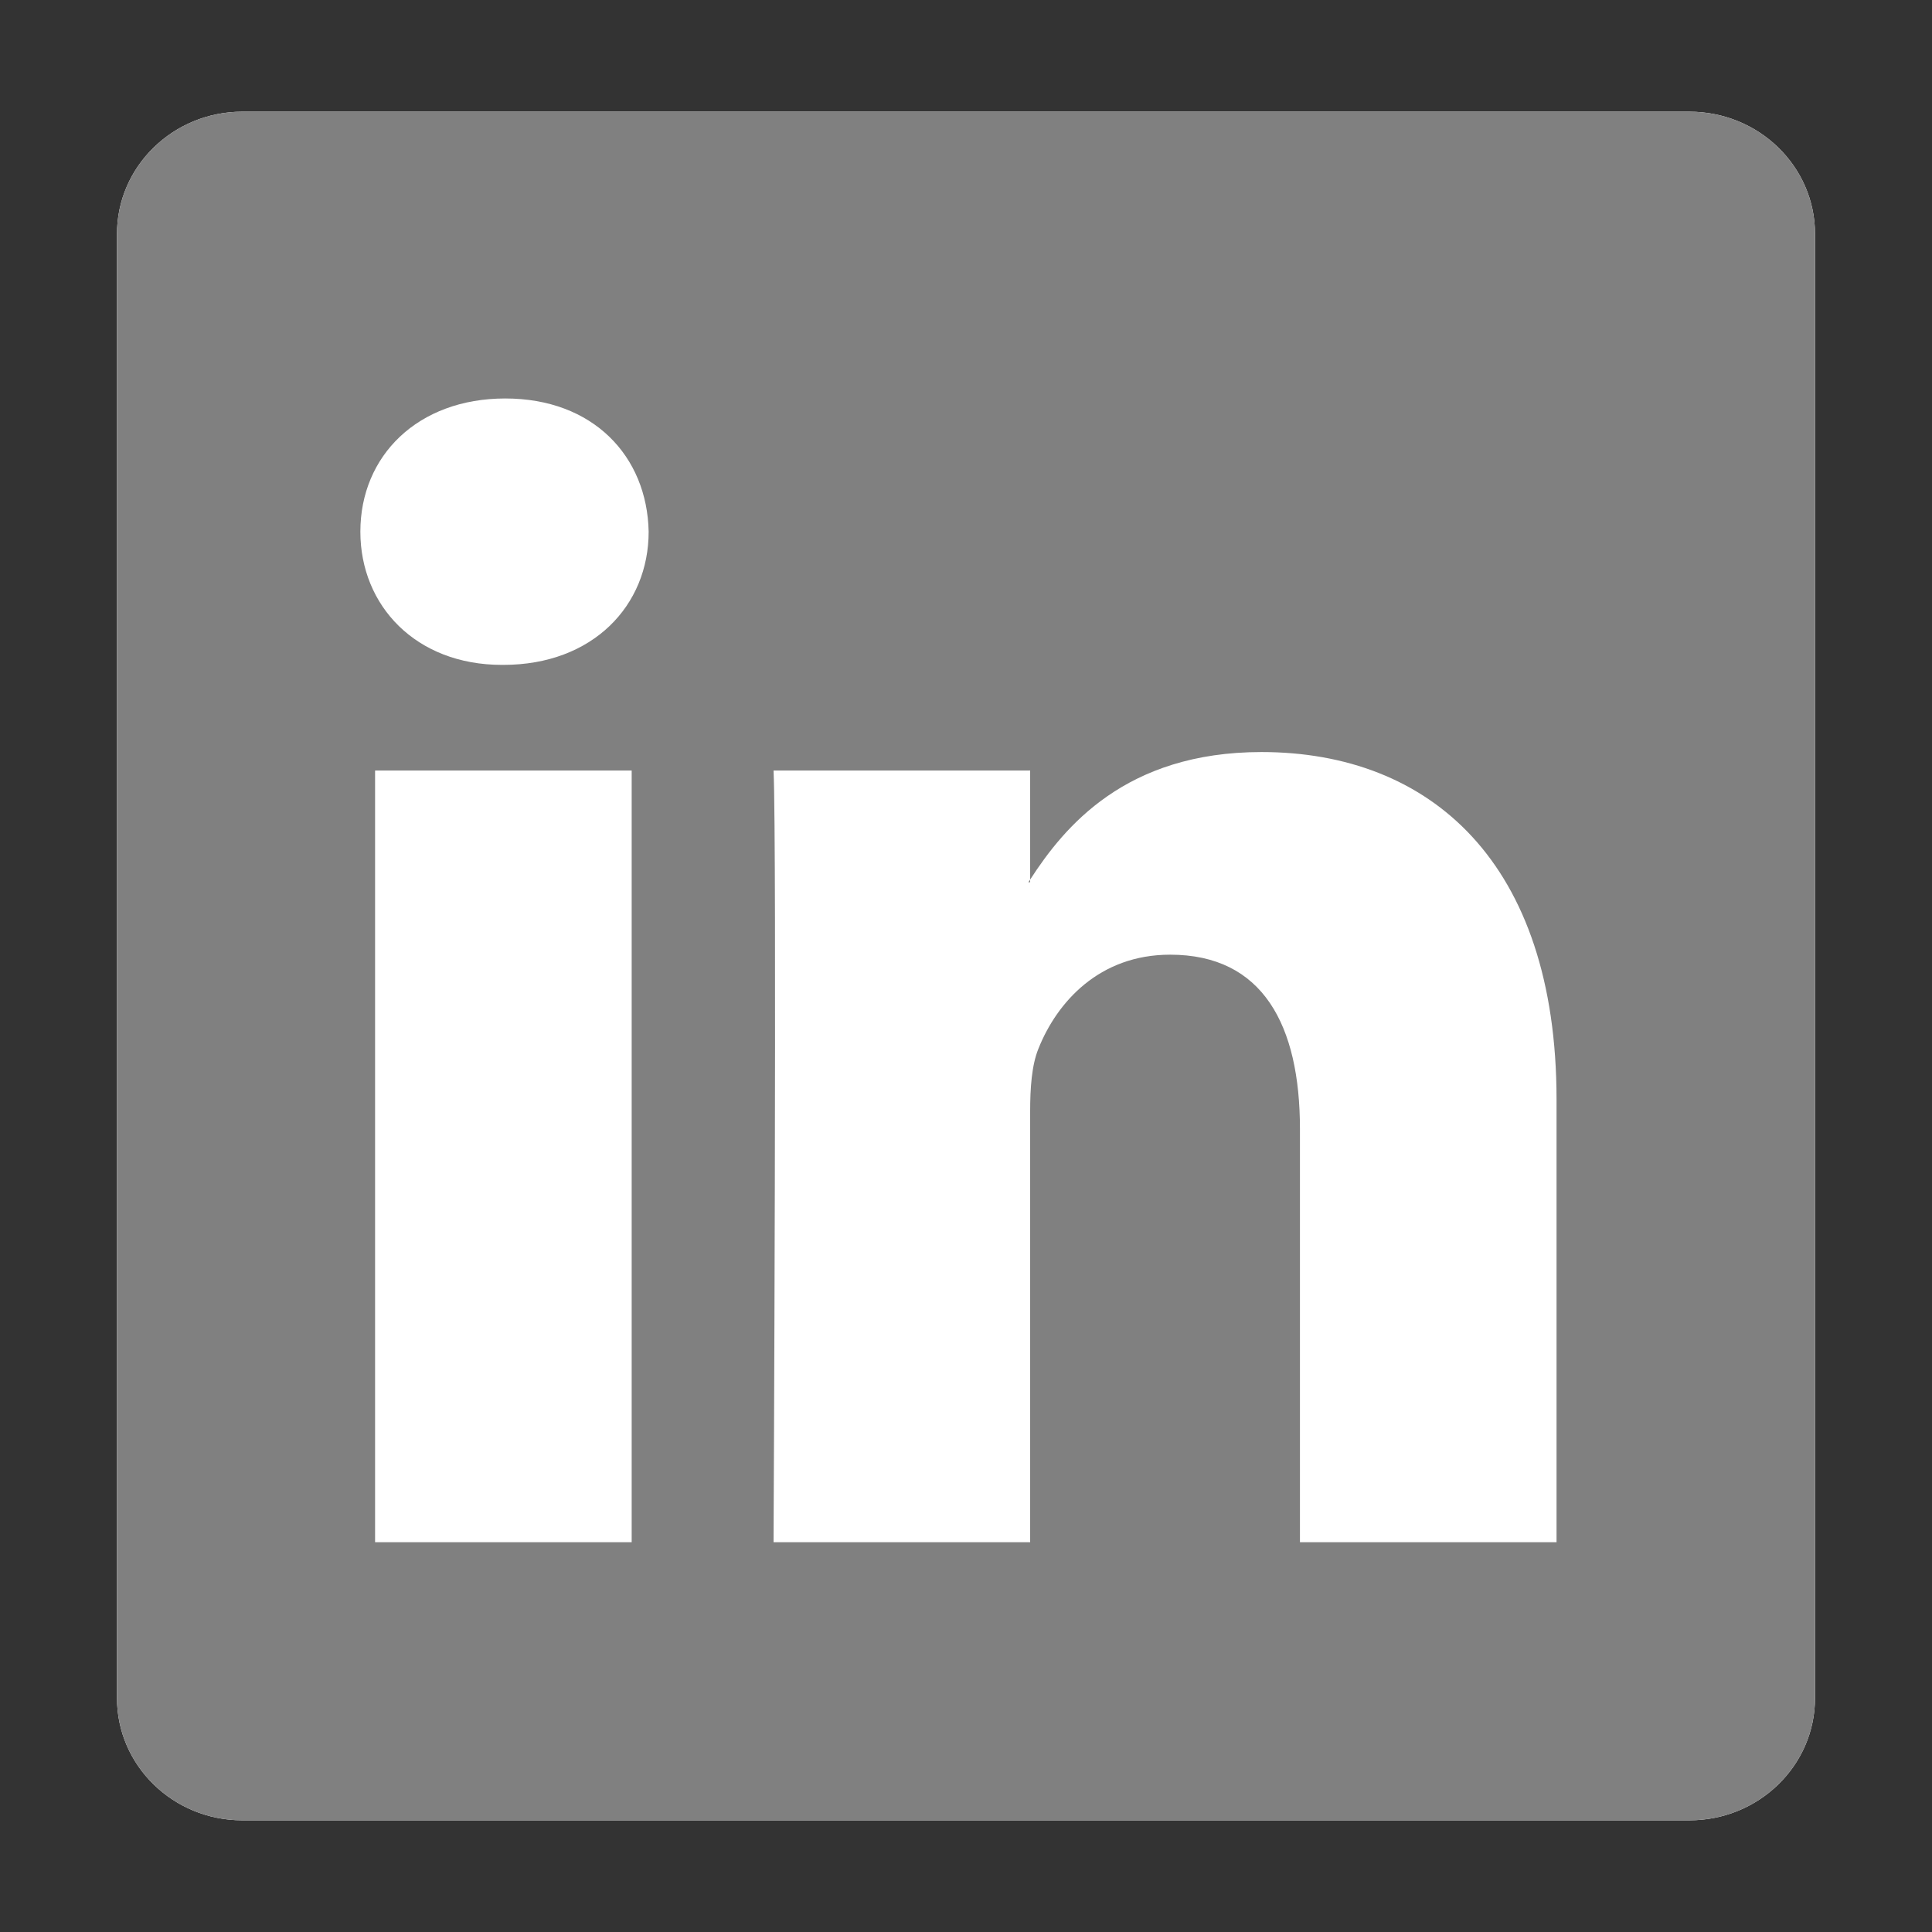
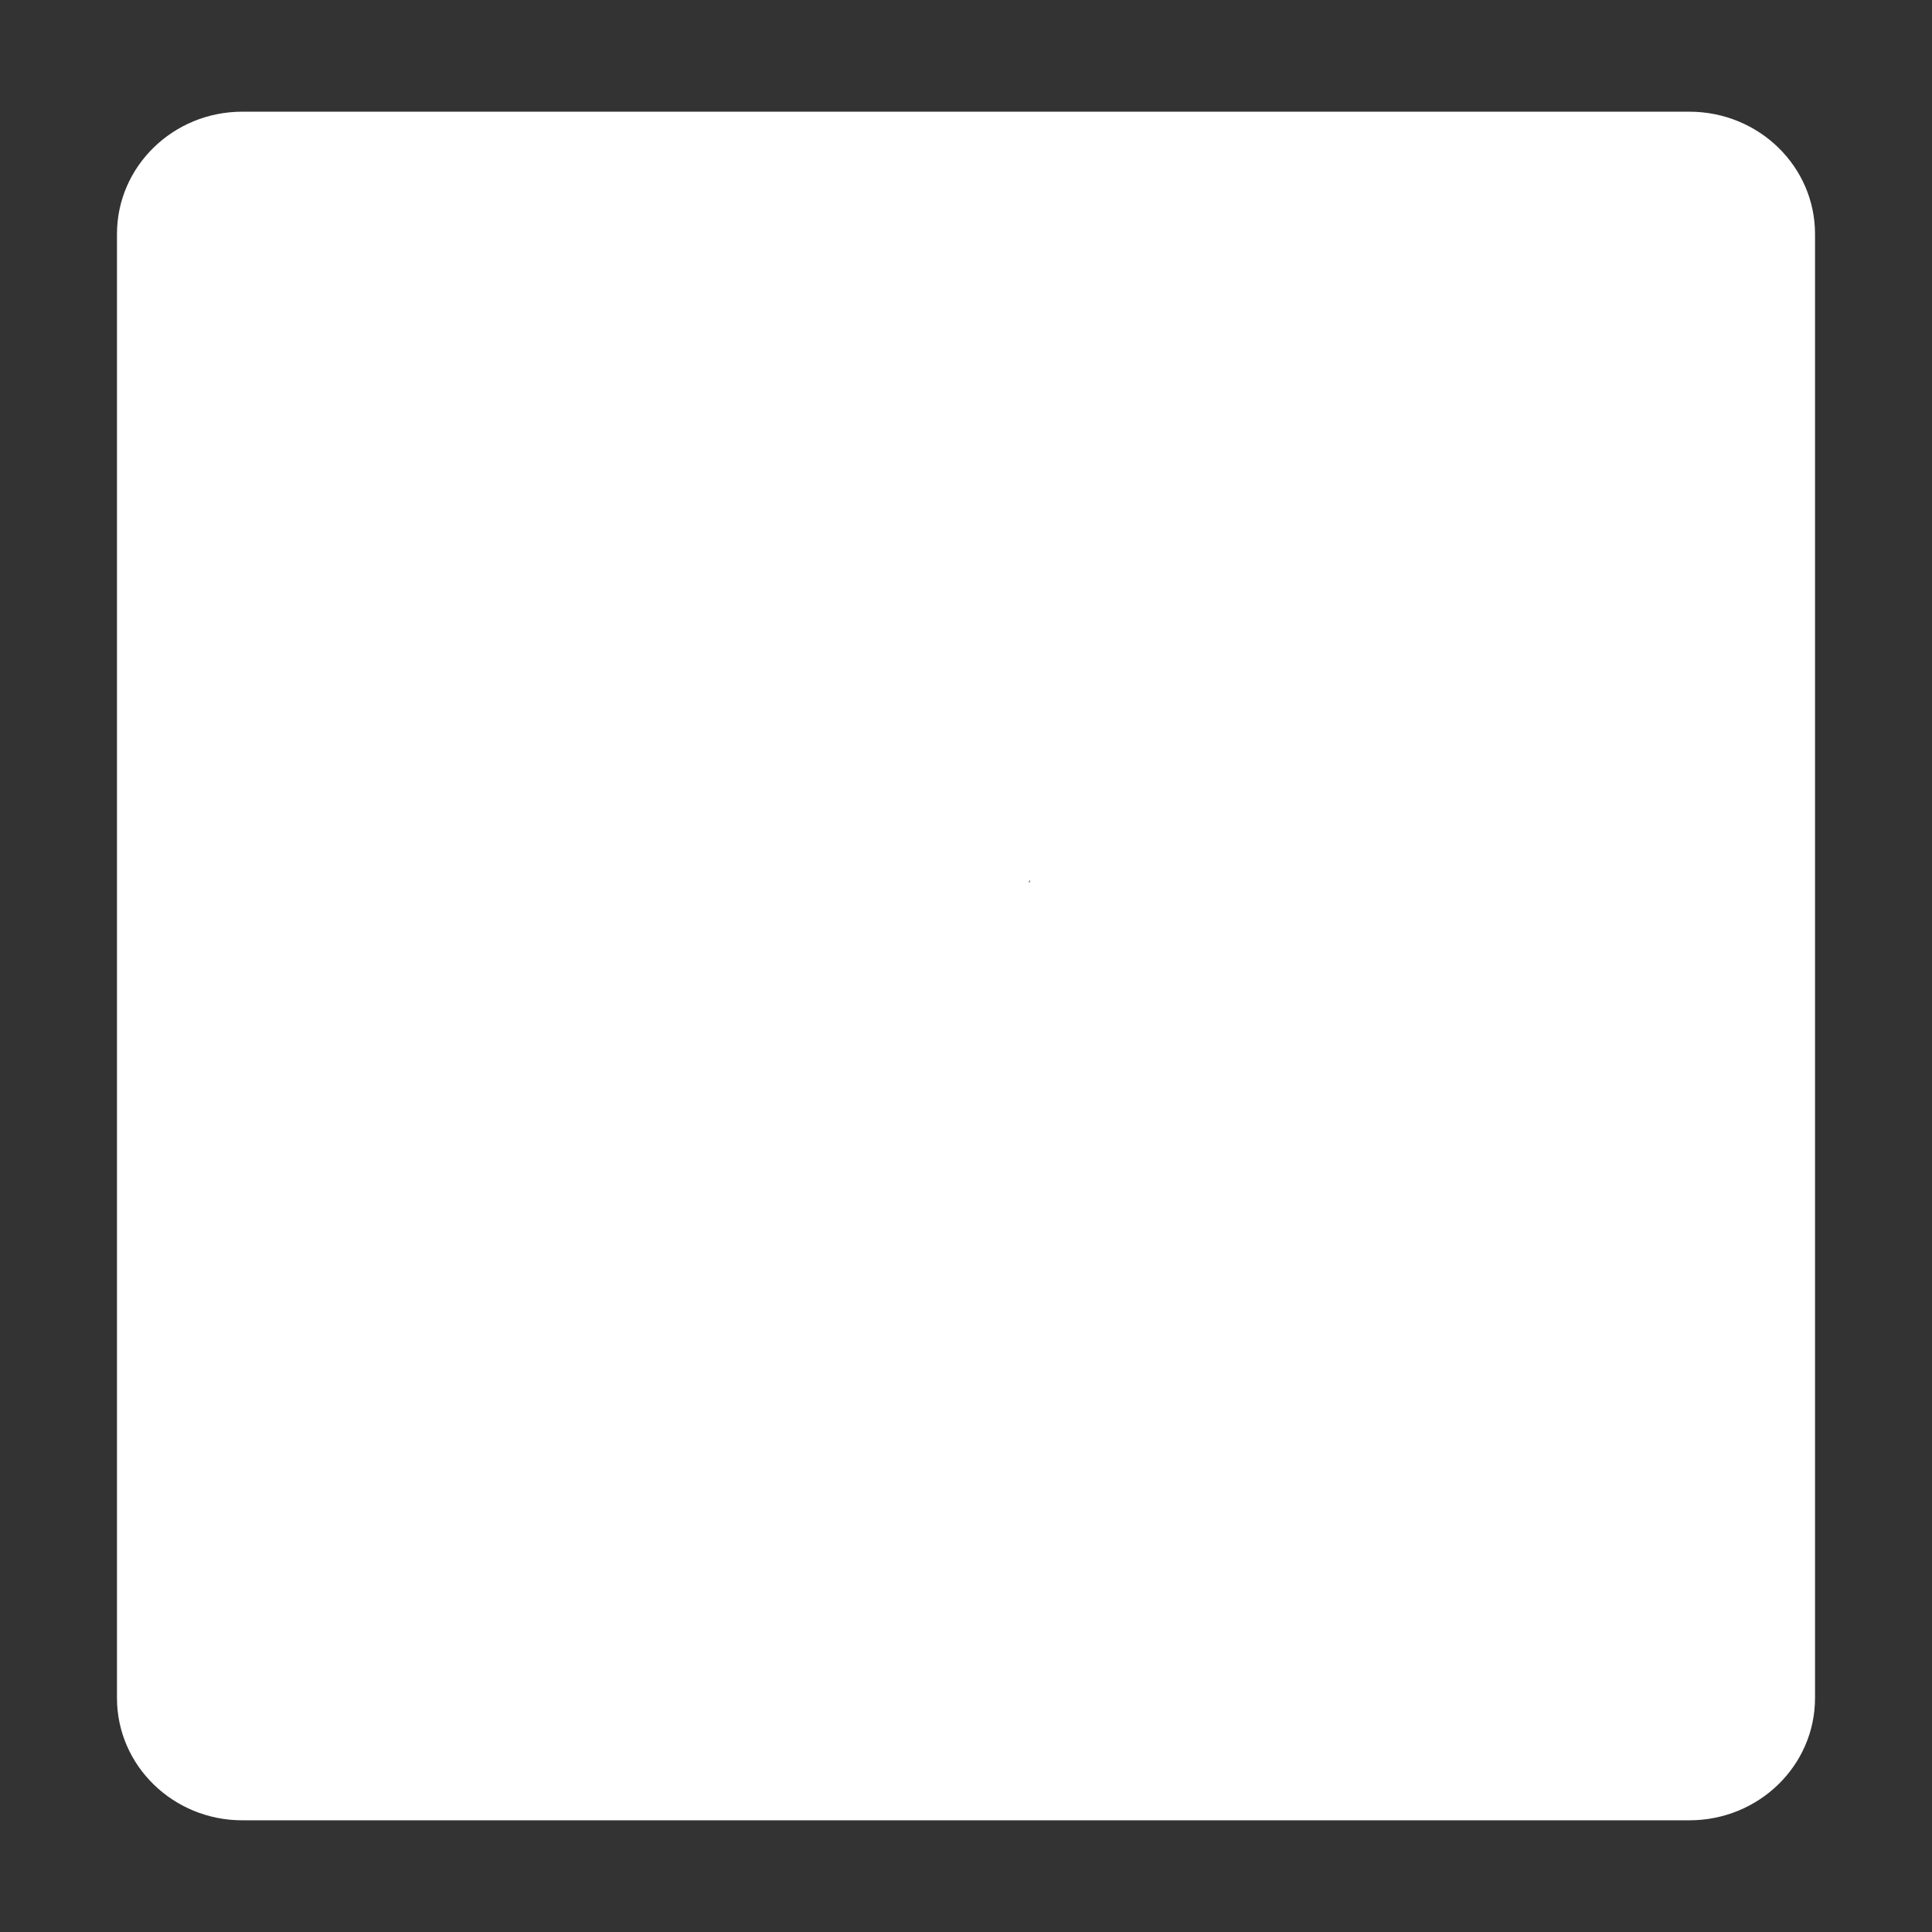
<svg xmlns="http://www.w3.org/2000/svg" id="Layer_1" style="enable-background:new 0 0 512 512;" version="1.1" viewBox="0 0 512 512" xml:space="preserve">
  <rect x="0" y="0" width="512" height="512" fill="#333333" stroke="none" />
  <defs id="defs2" />
  <style type="text/css" id="style1">
	.st0{fill:#2A7AB9;}
</style>
  <g id="g4" style="fill:#ffffff">
    <path class="st0" d="m 273,233.8 v -0.7 c -0.1,0.2 -0.3,0.5 -0.5,0.7 z" id="path3" style="fill:#ffffff" />
    <path class="st0" d="M 447.7,29.6 H 64.2 C 45.9,29.6 31,44.1 31,62 v 388 c 0,17.9 14.9,32.4 33.2,32.4 h 383.5 c 18.4,0 33.3,-14.5 33.3,-32.4 V 62 C 481,44.1 466.1,29.6 447.7,29.6 Z" id="path4" style="fill:#ffffff" />
  </g>
  <g id="g2" style="fill:#808080">
-     <path class="st0" d="M273,233.8v-0.7c-0.1,0.2-0.3,0.5-0.5,0.7H273z" id="path1" style="fill:#808080" />
-     <path class="st0" d="M447.7,29.6H64.2C45.9,29.6,31,44.1,31,62v388c0,17.9,14.9,32.4,33.2,32.4h383.5c18.4,0,33.3-14.5,33.3-32.4   V62C481,44.1,466.1,29.6,447.7,29.6z M167.4,408.7h-68V204.2h68V408.7z M133.4,176.2H133c-22.8,0-37.5-15.7-37.5-35.3   c0-20.1,15.2-35.3,38.4-35.3c23.3,0,37.6,15.3,38,35.3C171.9,160.5,157.1,176.2,133.4,176.2z M412.5,408.7h-68V299.2   c0-27.5-9.8-46.2-34.4-46.2c-18.8,0-30,12.6-34.9,24.9c-1.8,4.4-2.2,10.5-2.2,16.6v114.2h-68c0,0,0.9-185.3,0-204.5h68v28.9   c9-13.9,25.2-33.8,61.3-33.8c44.7,0,78.2,29.2,78.2,92.1V408.7z" id="path2" style="fill:#808080" />
+     <path class="st0" d="M273,233.8v-0.7c-0.1,0.2-0.3,0.5-0.5,0.7z" id="path1" style="fill:#808080" />
  </g>
</svg>